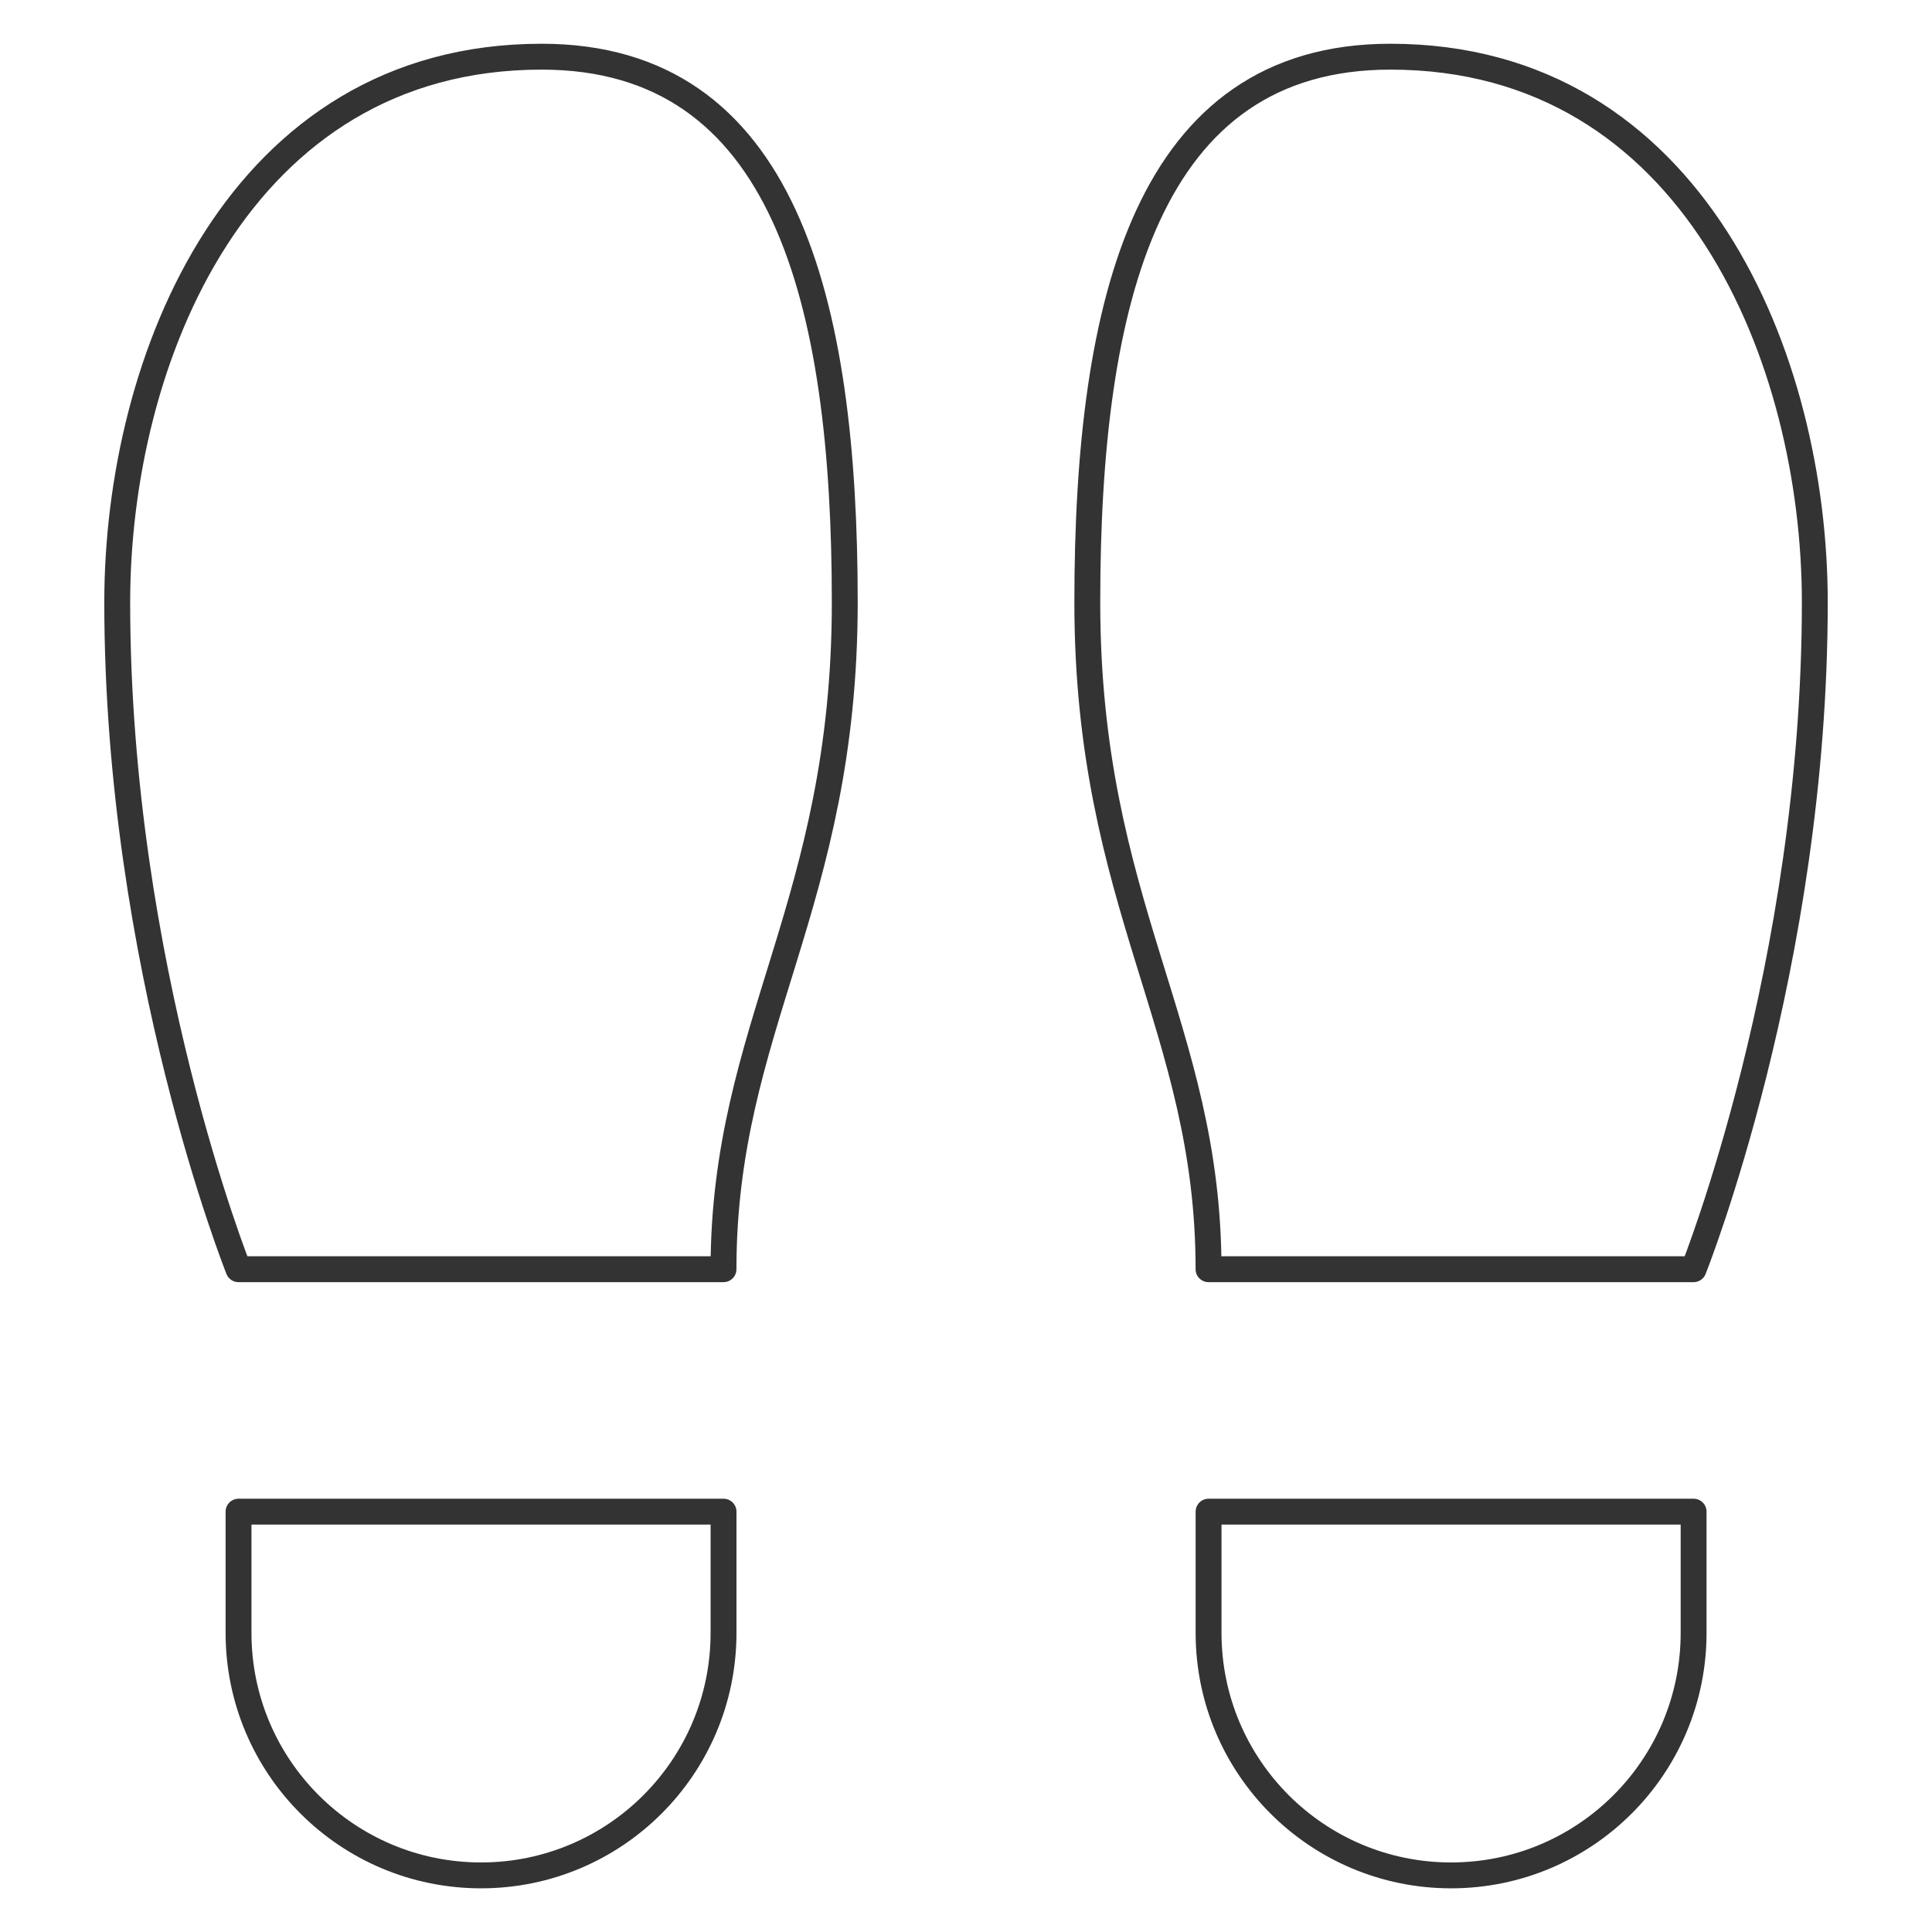
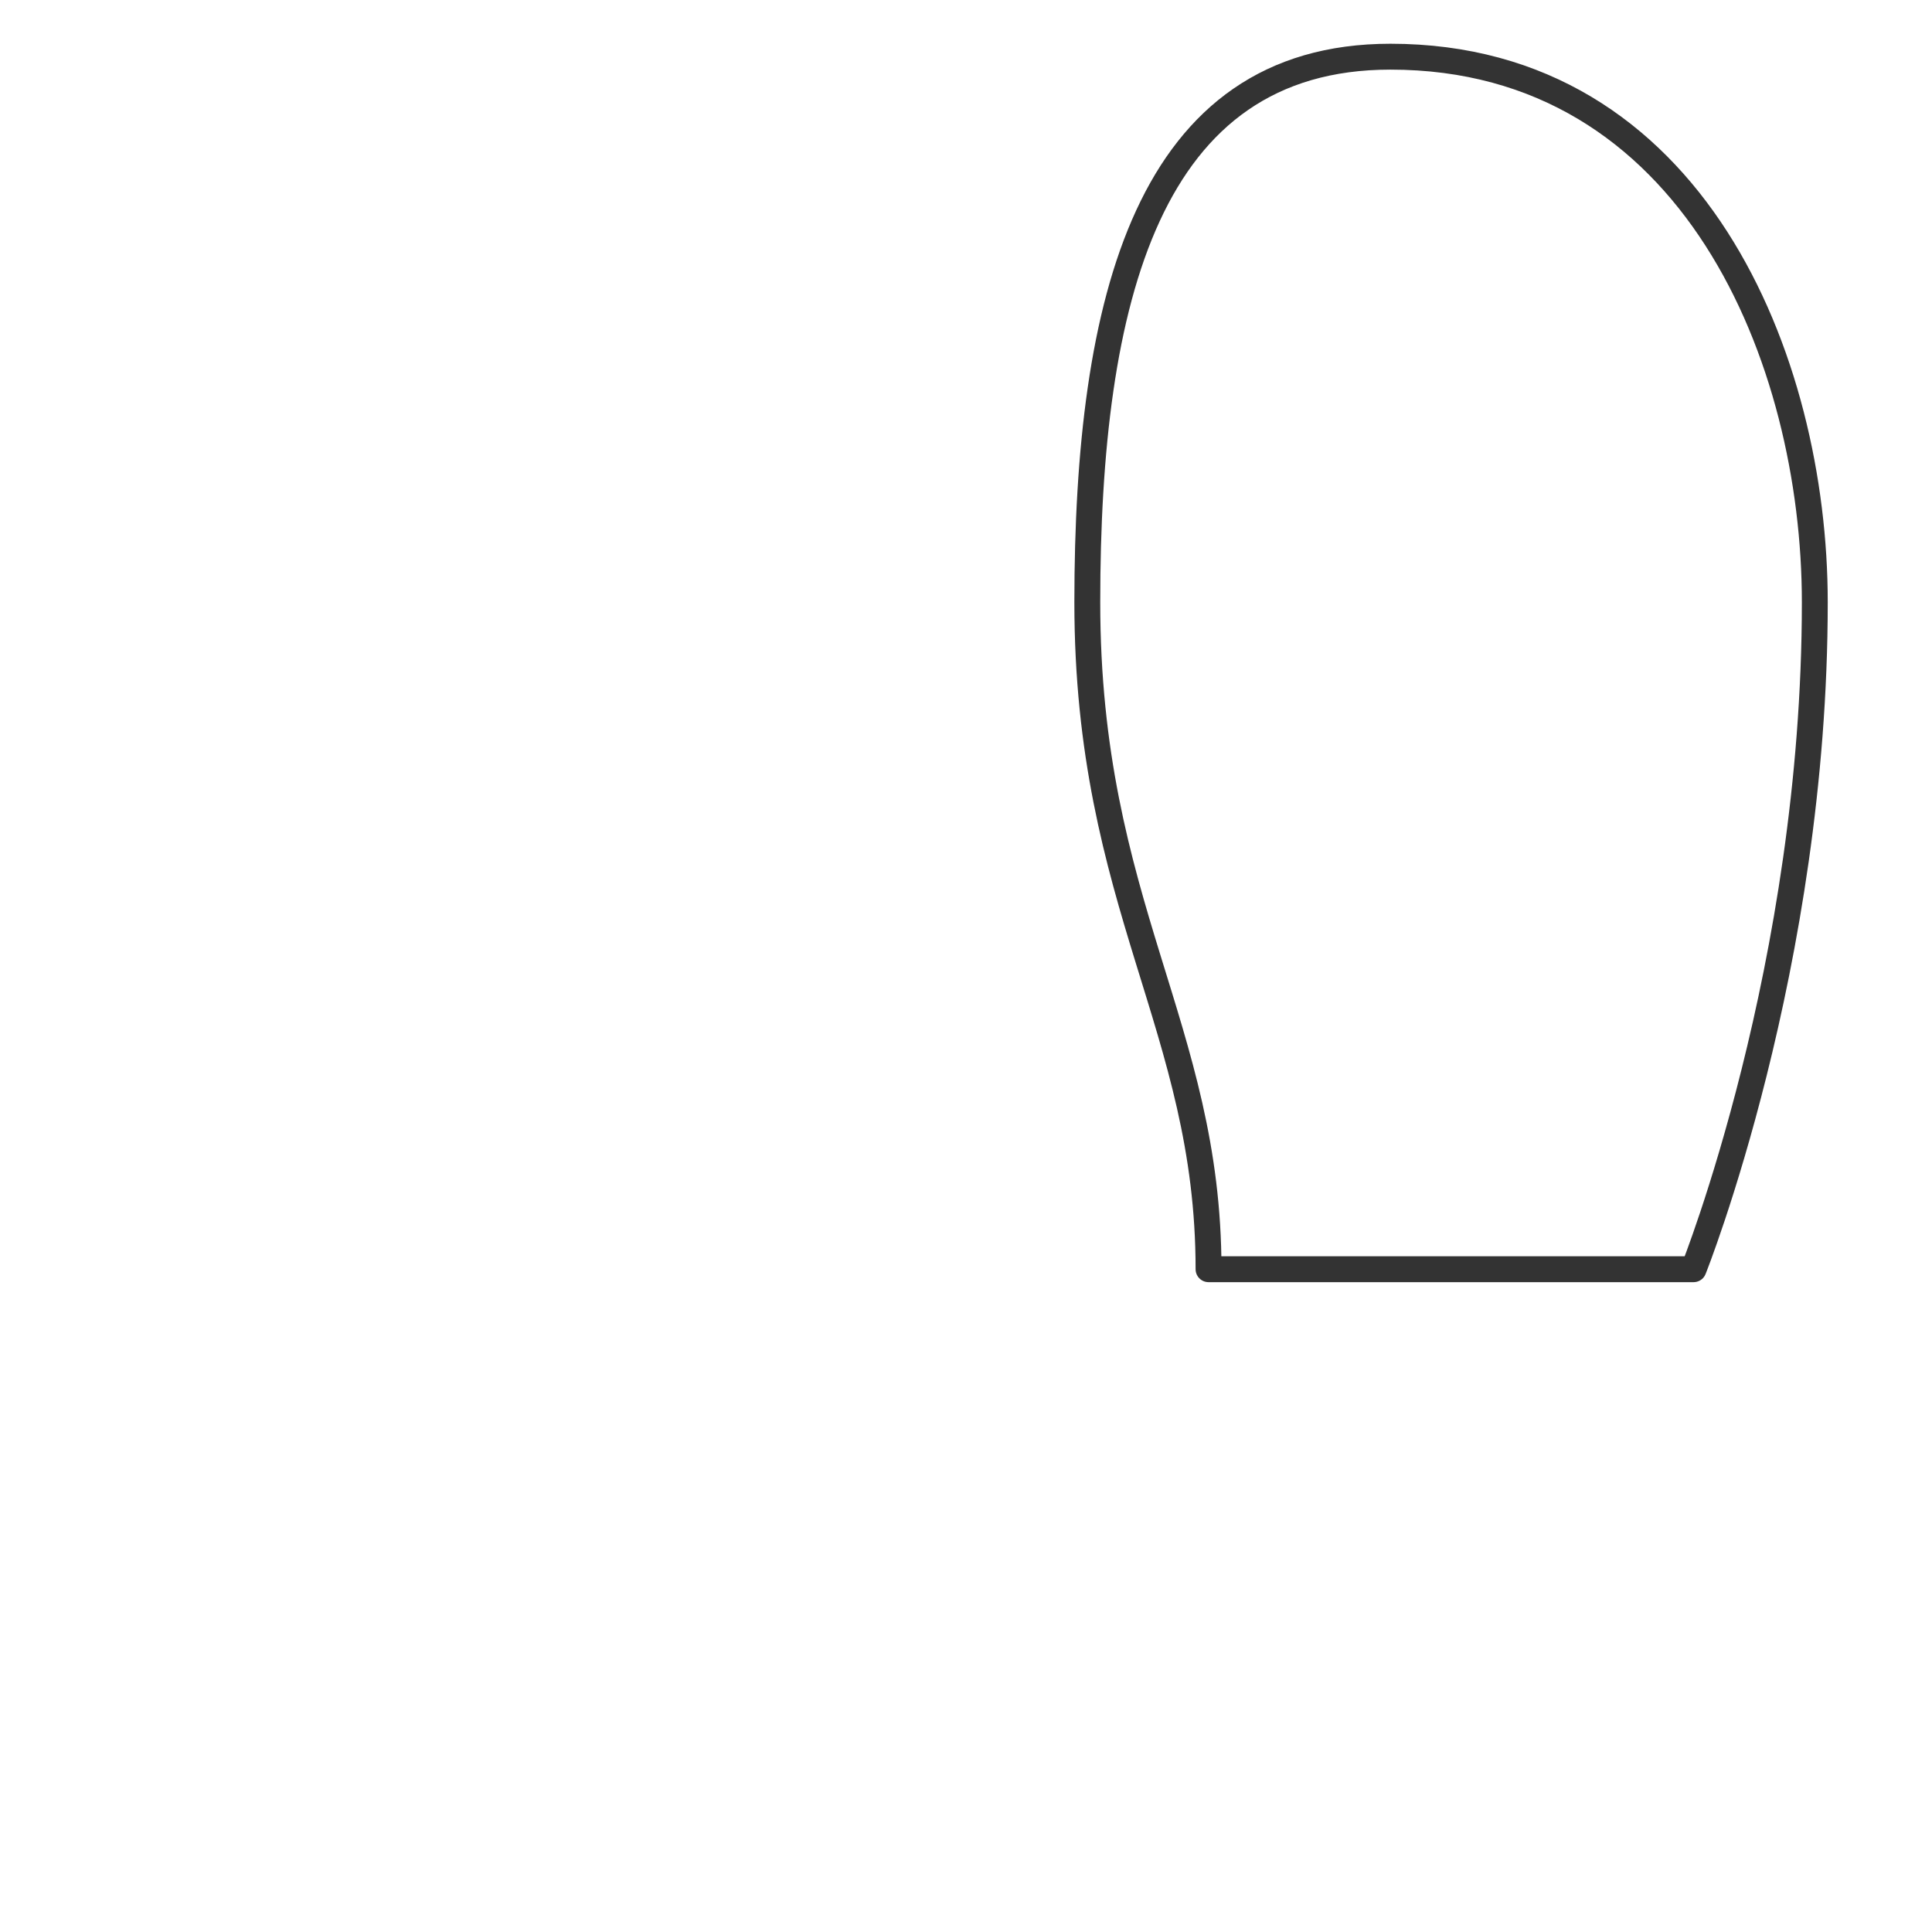
<svg xmlns="http://www.w3.org/2000/svg" width="56" height="56" viewBox="0 0 56 56" fill="none">
  <mask id="mask0_1075_146495" style="mask-type:luminance" maskUnits="userSpaceOnUse" x="0" y="0" width="56" height="56">
    <path d="M0 3.8147e-06H56V56H0V3.8147e-06Z" fill="white" />
  </mask>
  <g mask="url(#mask0_1075_146495)">
-     <path d="M6.913 36.789H20.971C20.971 29.76 24.486 26.245 24.486 17.459C24.486 8.672 22.729 1.643 15.7 1.643C6.913 1.643 3.398 10.43 3.398 17.459C3.398 28.003 6.913 36.789 6.913 36.789Z" stroke="#333333" stroke-width="0.75" stroke-miterlimit="10" stroke-linecap="round" stroke-linejoin="round" />
    <path d="M49.089 36.789H35.03C35.03 29.76 31.516 26.245 31.516 17.459C31.516 8.672 33.273 1.643 40.302 1.643C49.089 1.643 52.603 10.43 52.603 17.459C52.603 28.003 49.089 36.789 49.089 36.789Z" stroke="#333333" stroke-width="0.75" stroke-miterlimit="10" stroke-linecap="round" stroke-linejoin="round" />
-     <path d="M20.972 43.816H6.914V47.33C6.914 51.212 10.061 54.359 13.943 54.359C17.826 54.359 20.972 51.212 20.972 47.33V43.816Z" stroke="#333333" stroke-width="0.75" stroke-miterlimit="10" stroke-linecap="round" stroke-linejoin="round" />
-     <path d="M35.031 43.816H49.09V47.33C49.09 51.212 45.943 54.359 42.06 54.359C38.178 54.359 35.031 51.212 35.031 47.33V43.816Z" stroke="#333333" stroke-width="0.75" stroke-miterlimit="10" stroke-linecap="round" stroke-linejoin="round" />
  </g>
</svg>